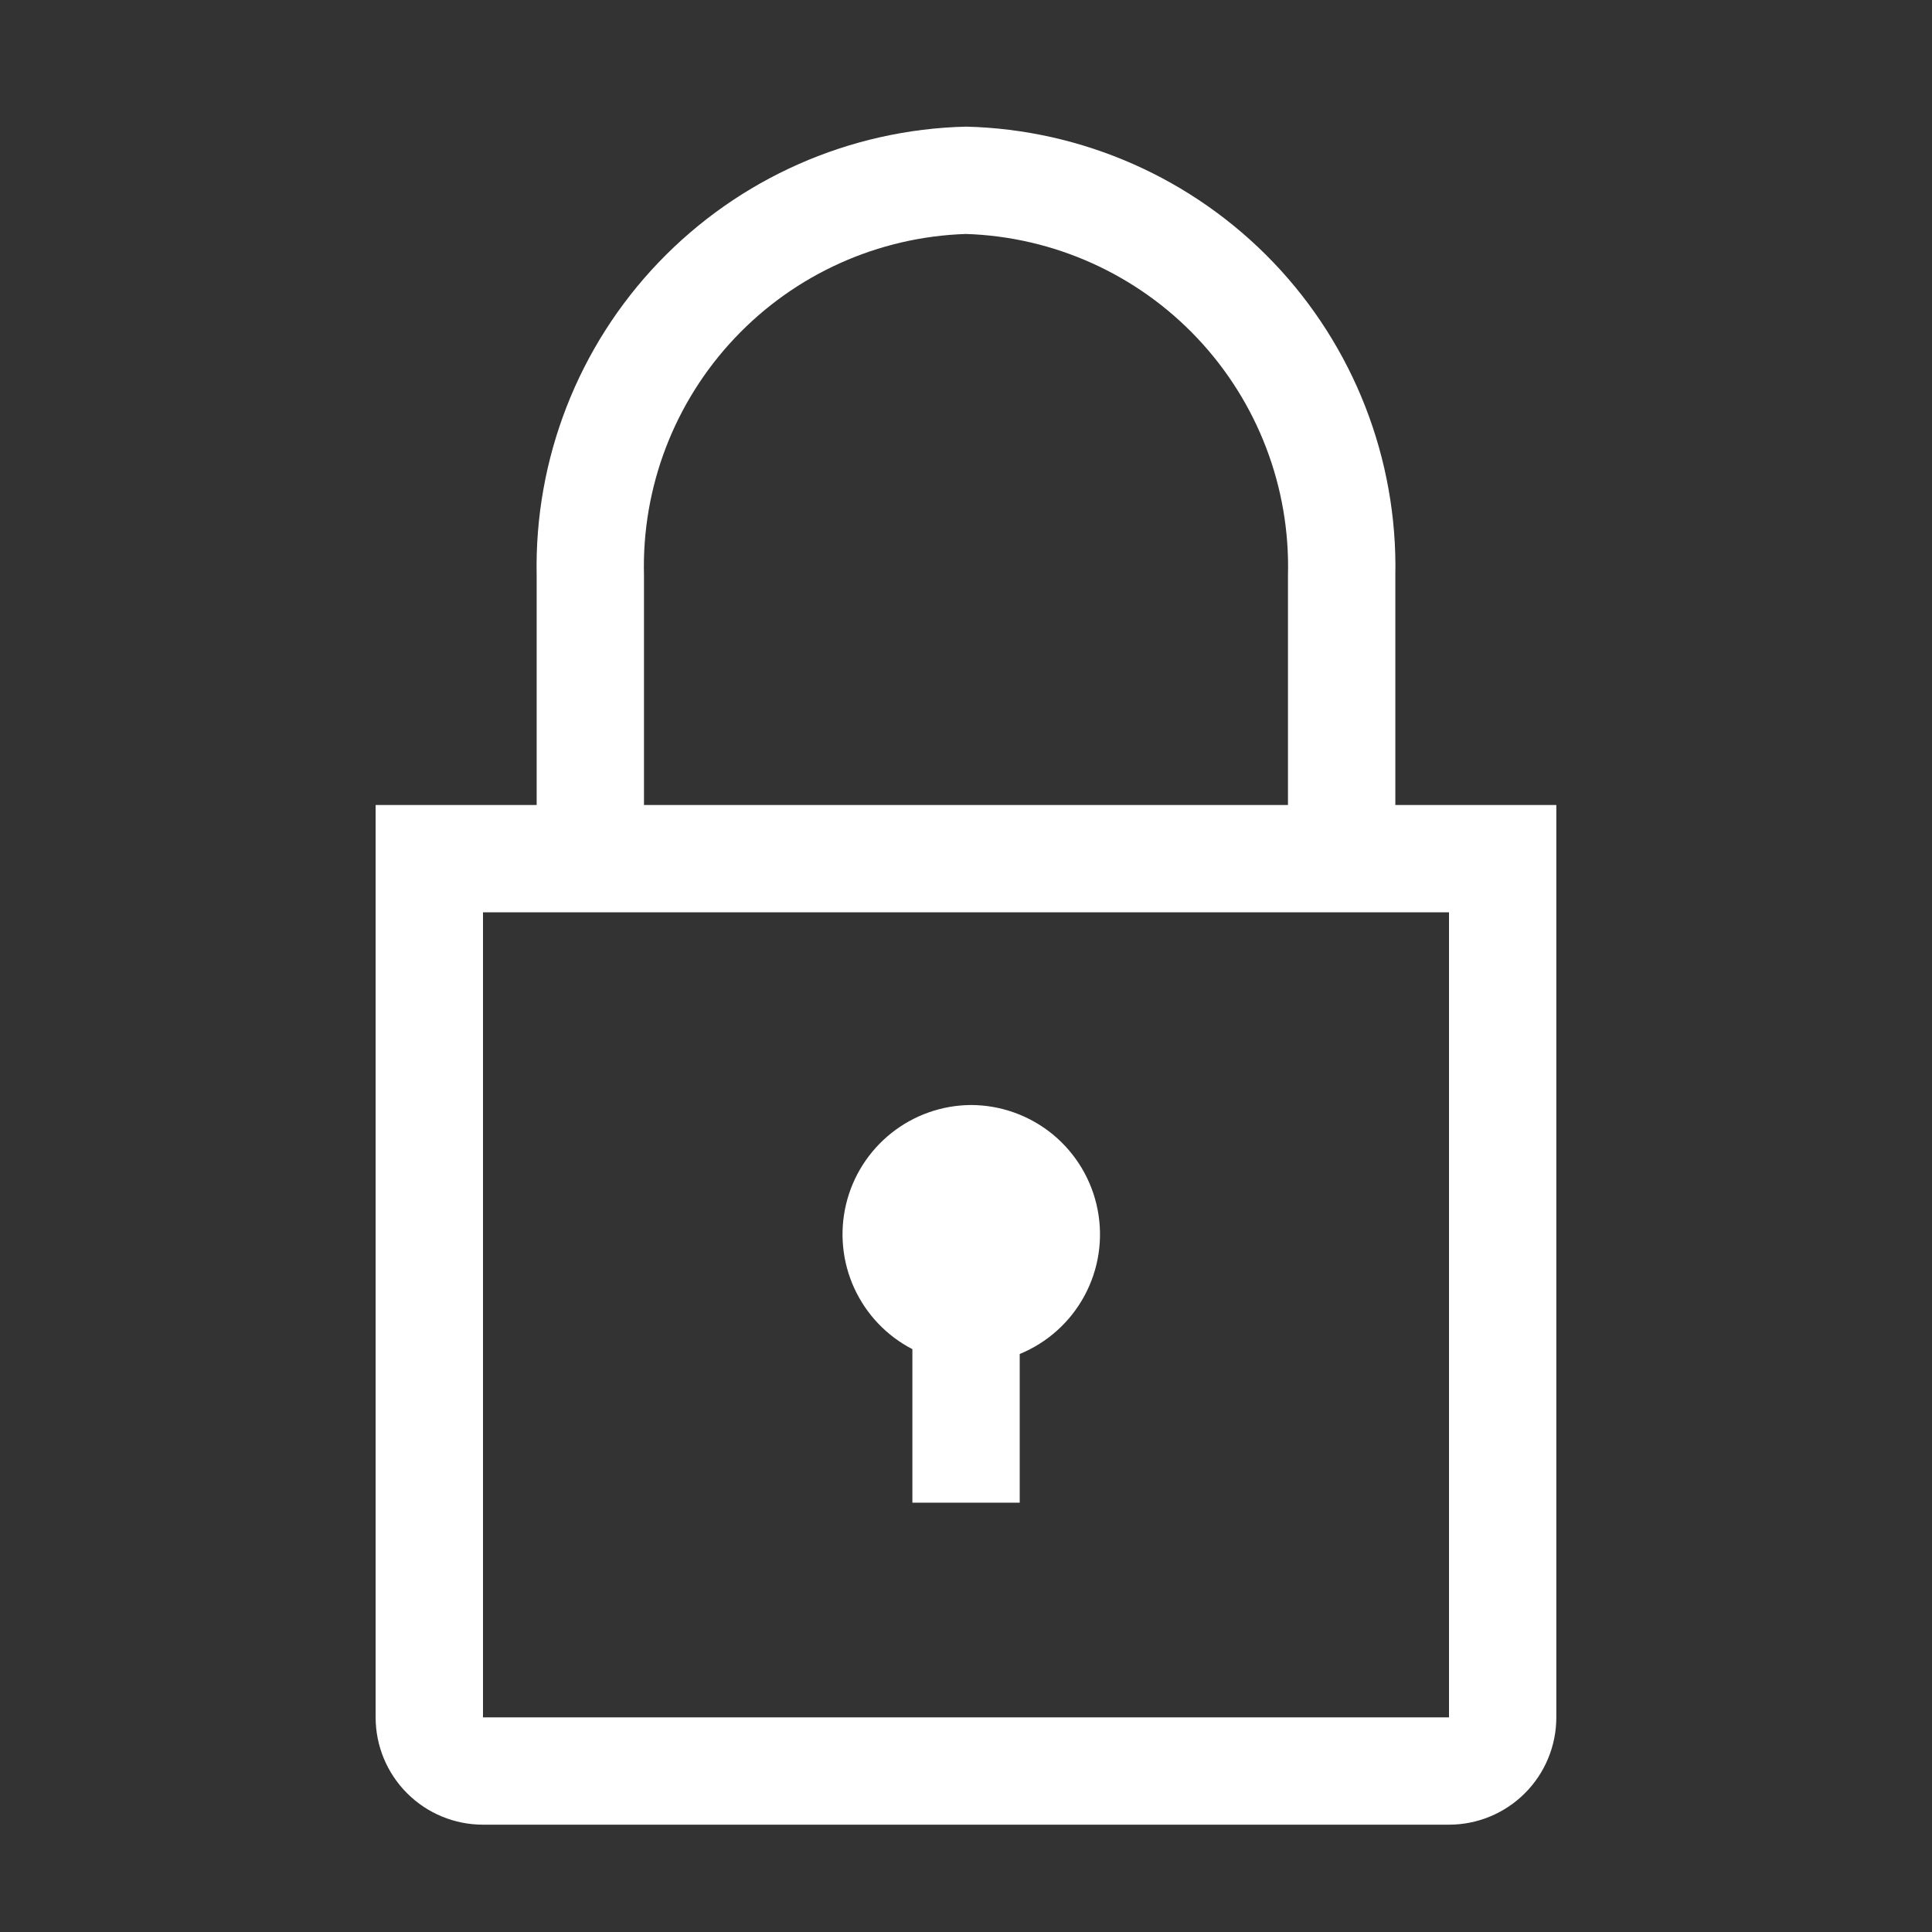
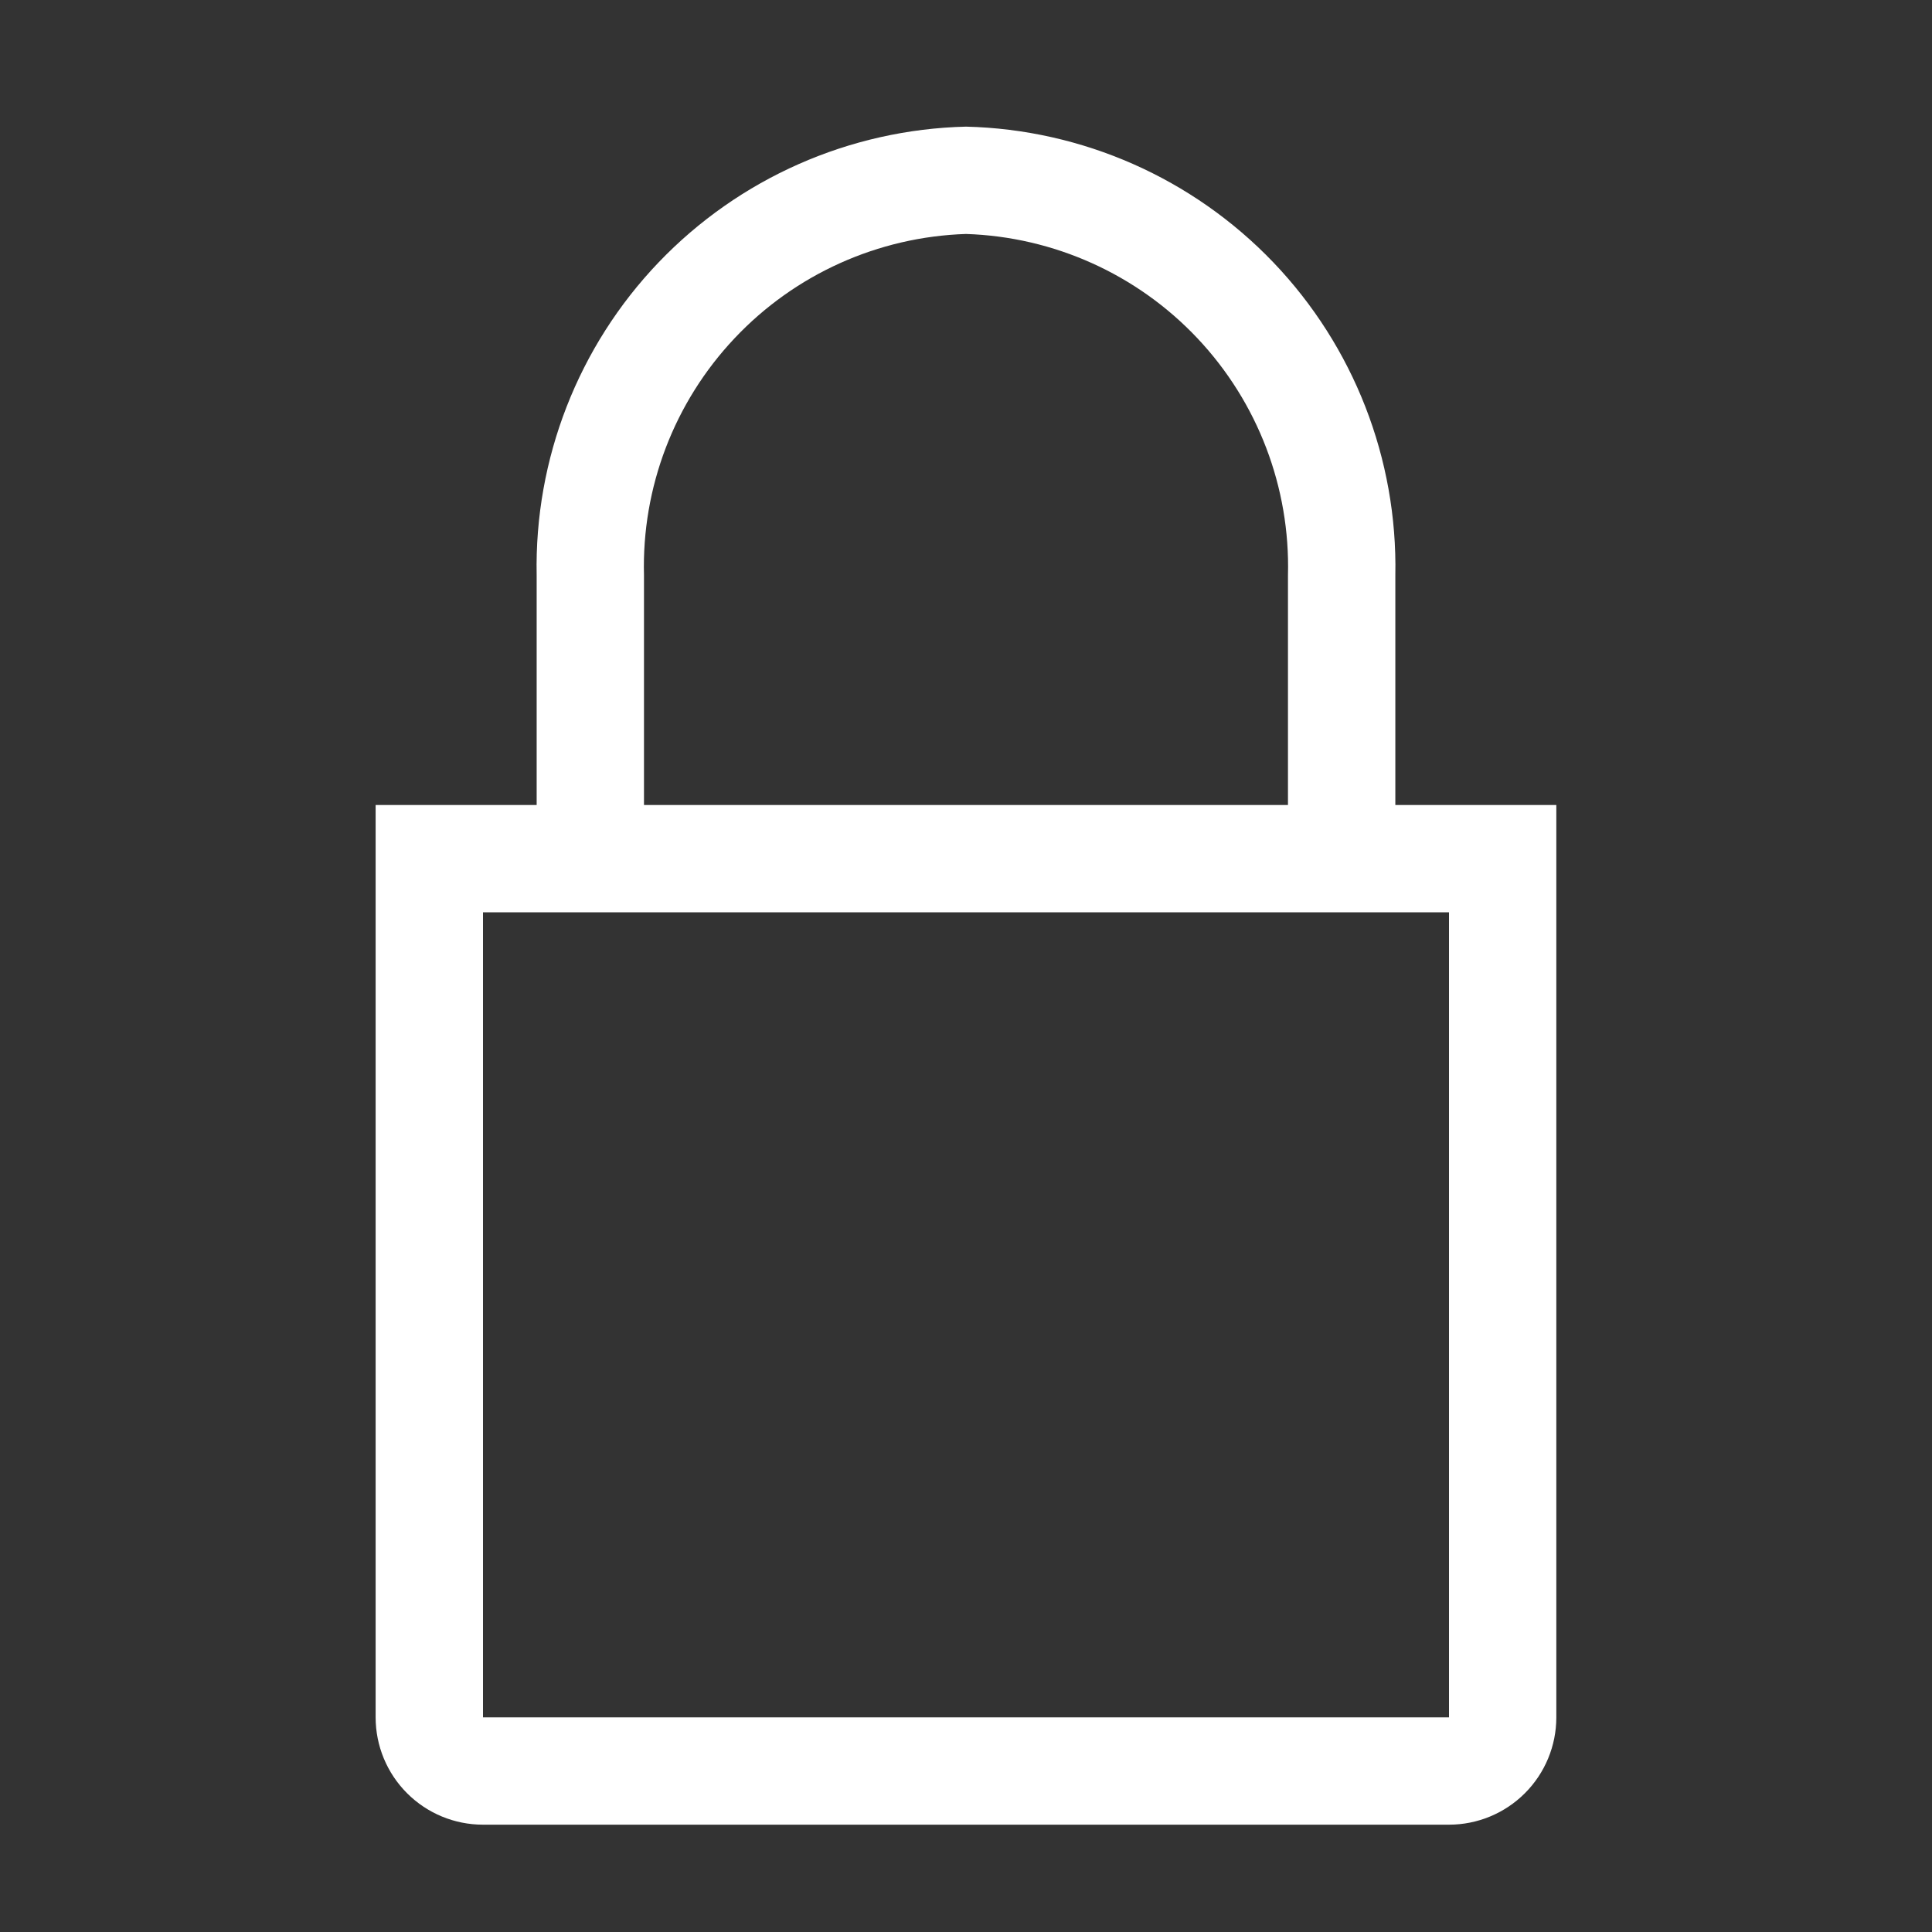
<svg xmlns="http://www.w3.org/2000/svg" width="40" height="40" viewBox="0 0 40 40" fill="none">
  <rect x="0" y="0" width="40" height="40" fill="#333333" stroke="none" />
-   <path d="M20.101 22.878C19.503 22.882 18.923 23.087 18.455 23.459C17.987 23.831 17.656 24.35 17.517 24.932C17.378 25.513 17.437 26.125 17.686 26.669C17.935 27.213 18.358 27.658 18.89 27.933V31.111H21.112V28.033C21.686 27.798 22.16 27.371 22.454 26.825C22.748 26.28 22.844 25.649 22.724 25.04C22.605 24.432 22.278 23.884 21.8 23.489C21.321 23.095 20.721 22.879 20.101 22.878Z" fill="white" />
  <path d="M28.889 16.667V11.911C28.936 9.502 28.028 7.172 26.362 5.431C24.696 3.691 22.408 2.68 20 2.622C17.591 2.68 15.303 3.691 13.637 5.431C11.971 7.172 11.063 9.502 11.111 11.911V16.667H7.777V35.556C7.777 36.145 8.011 36.71 8.428 37.127C8.845 37.544 9.41 37.778 10 37.778H30C30.589 37.778 31.154 37.544 31.571 37.127C31.988 36.71 32.222 36.145 32.222 35.556V16.667H28.889ZM13.333 11.911C13.285 10.091 13.959 8.327 15.209 7.003C16.458 5.678 18.18 4.903 20 4.844C21.819 4.903 23.541 5.678 24.791 7.003C26.04 8.327 26.714 10.091 26.666 11.911V16.667H13.333V11.911ZM10 35.556V18.889H30V35.556H10Z" fill="white" />
</svg>